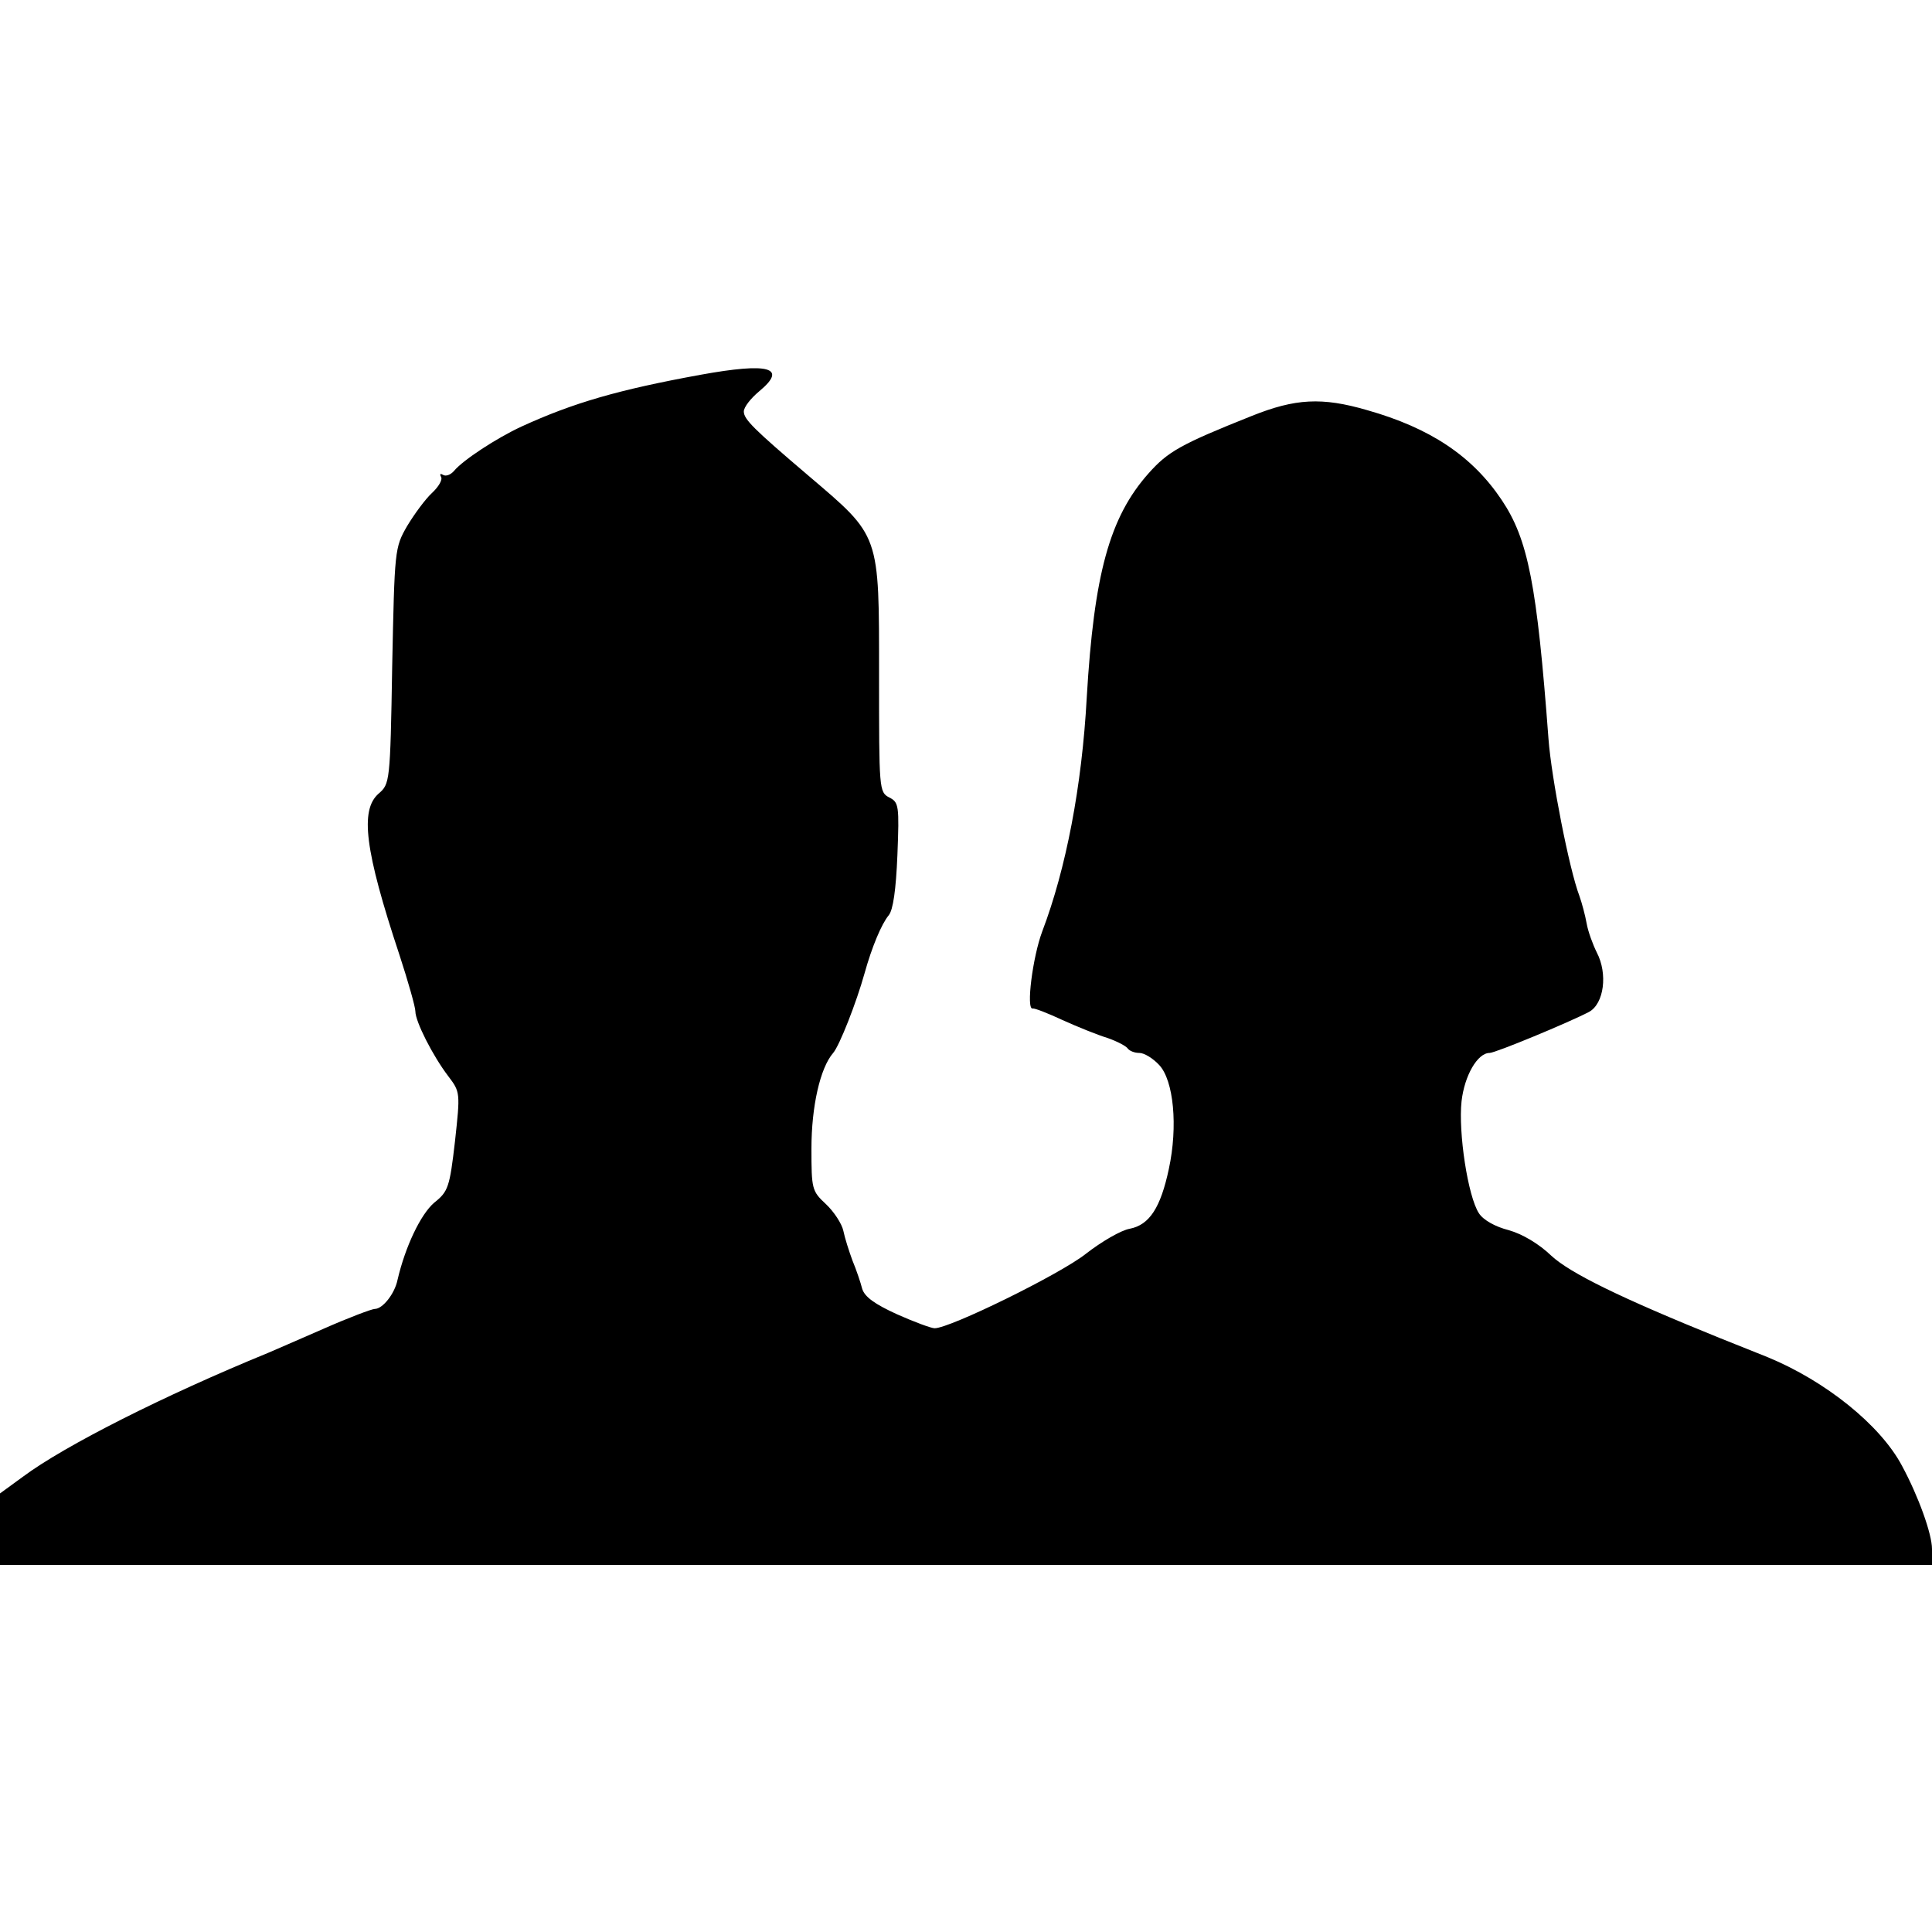
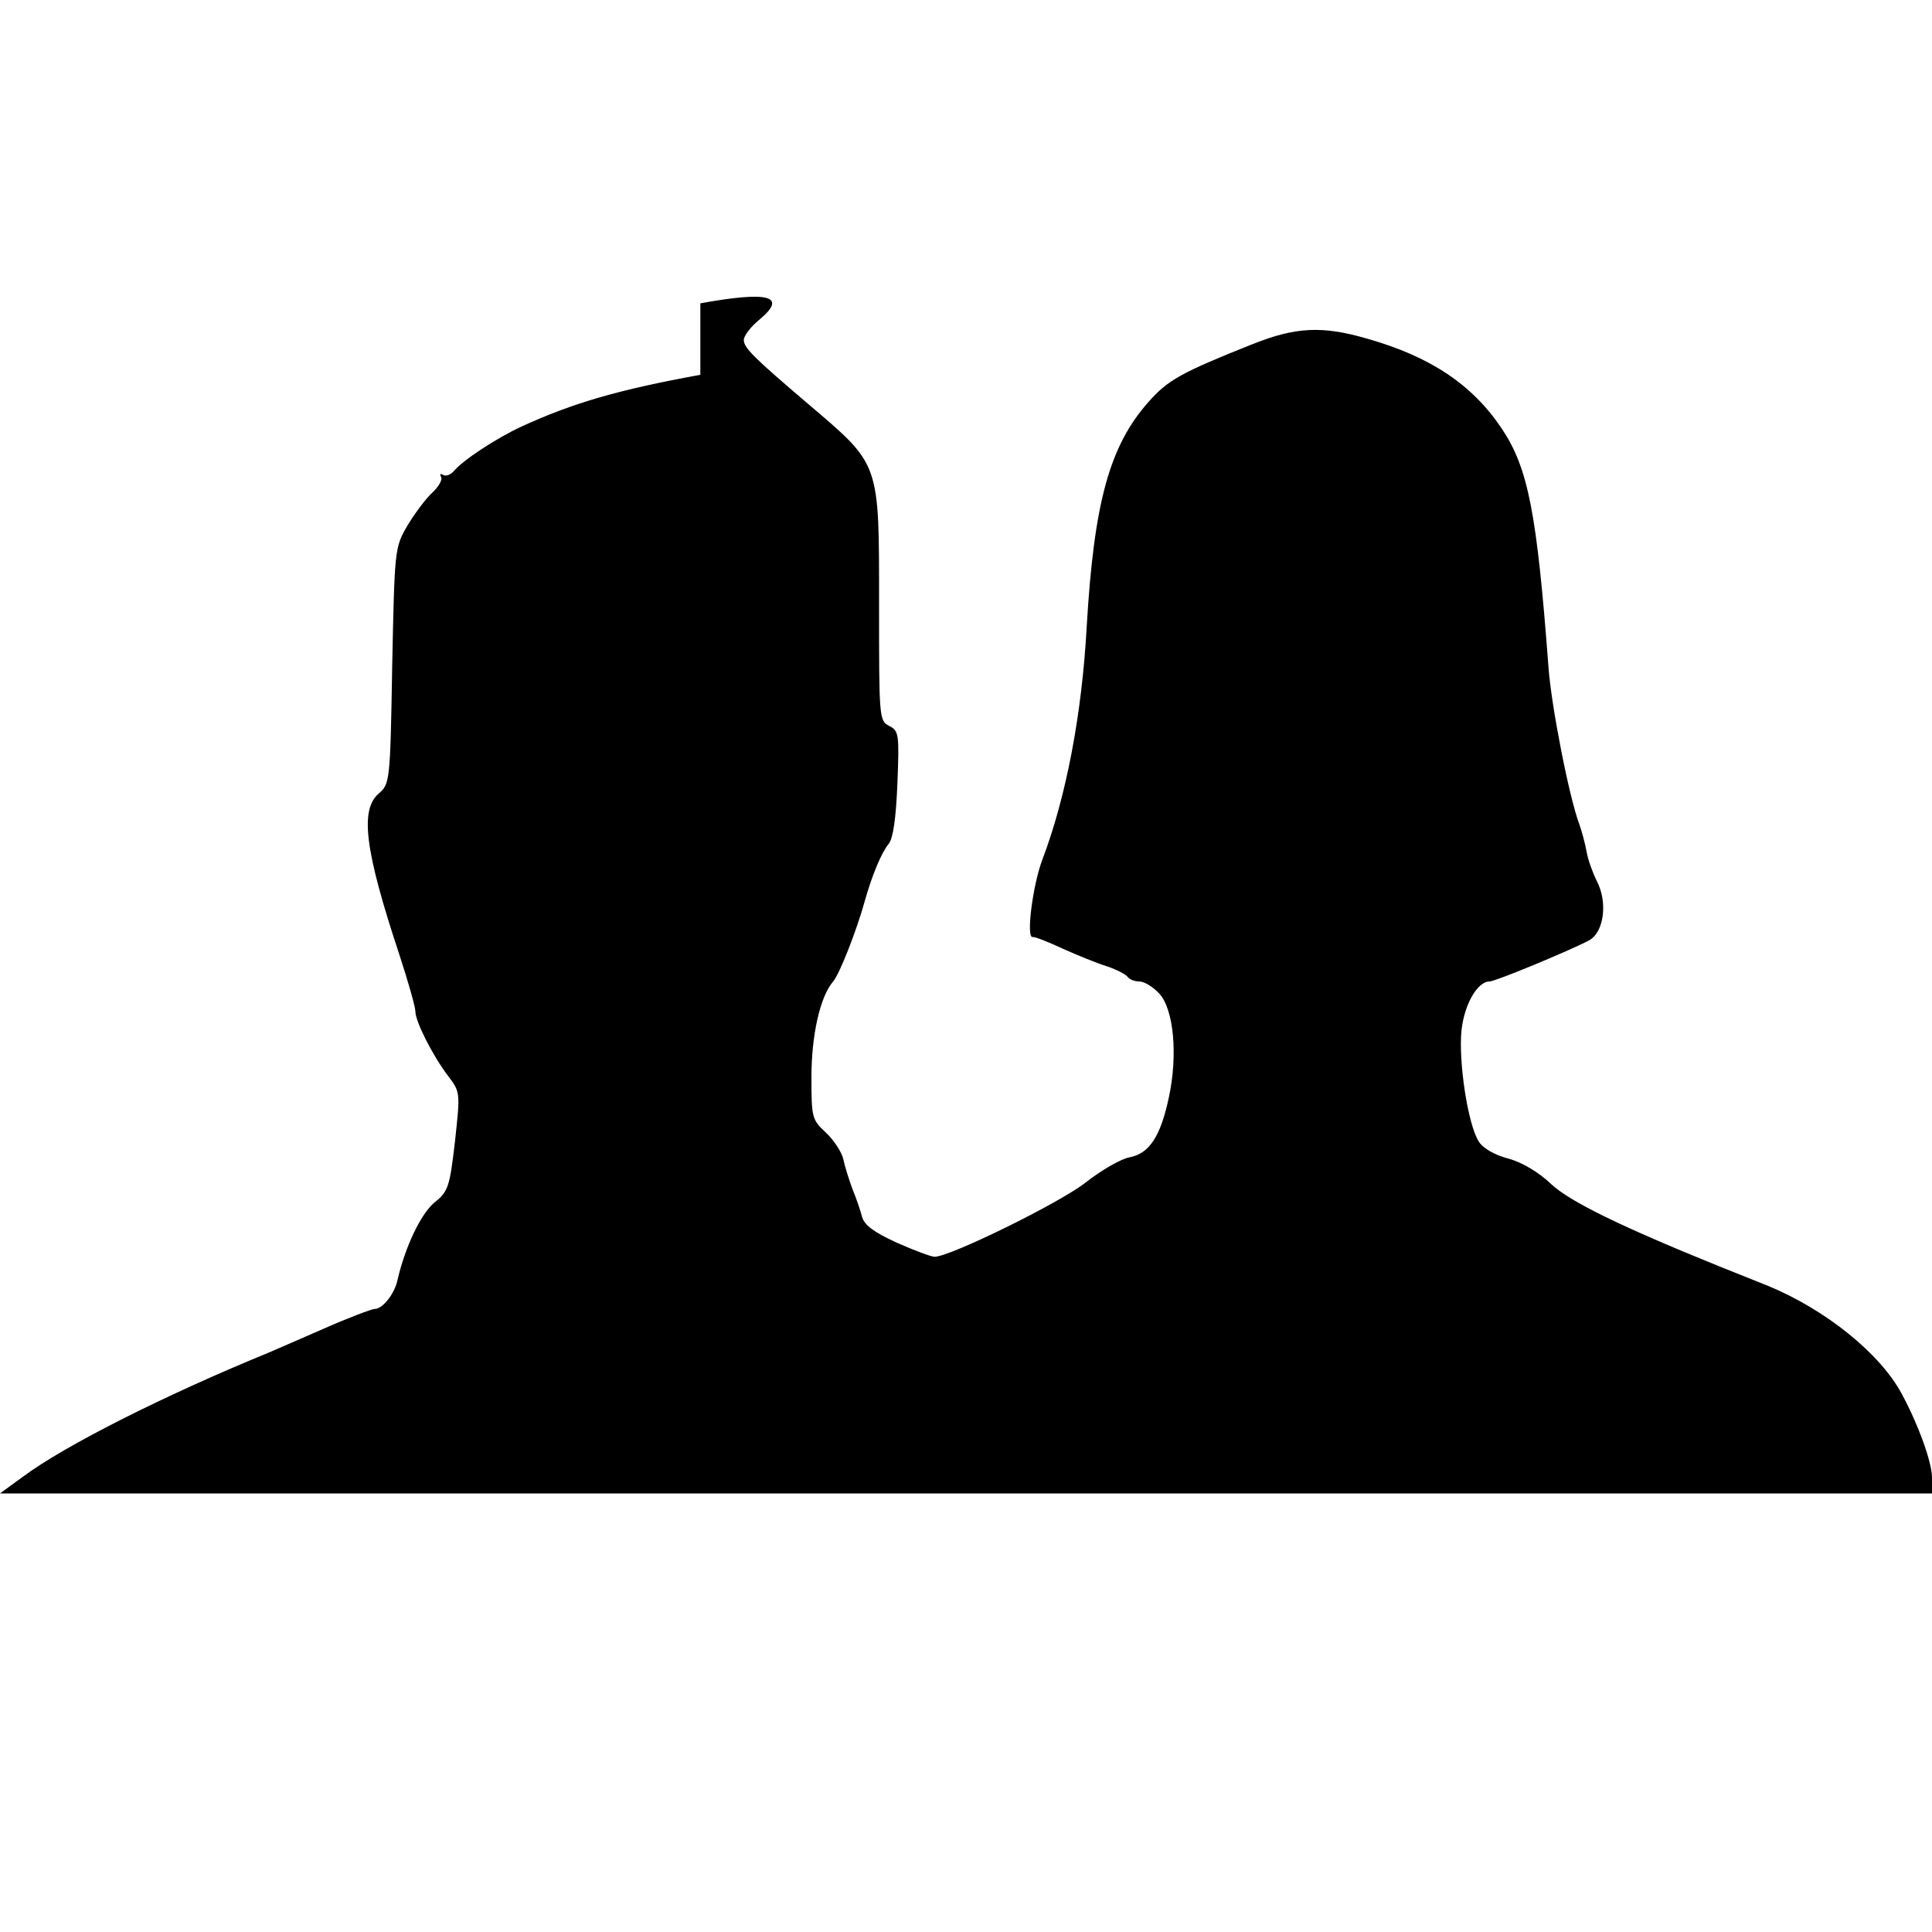
<svg xmlns="http://www.w3.org/2000/svg" height="400" preserveAspectRatio="xMidYMid meet" viewBox="0 0 400 400" width="400">
-   <path d="m1450 3224c-170-31-263-58-370-107-52-24-122-70-140-92-7-8-17-12-23-8-5 3-7 2-4-4 4-6-5-21-19-34-13-12-36-43-51-68-26-45-26-49-31-290-4-241-5-244-28-264-39-34-29-117 43-334 18-55 33-108 33-117 0-21 36-92 68-134 25-33 25-34 14-135-11-95-14-104-43-127-28-24-60-91-76-160-6-29-31-60-47-60-6 0-54-18-106-41s-104-45-115-50c-215-88-421-192-507-256l-48-35v-74-74h2000 2000v33c0 31-28 109-62 172-45 85-159 176-278 225-30 12-75 30-100 40-205 83-309 134-348 170-26 25-60 45-88 53-28 7-53 21-62 35-23 35-43 168-36 232 6 53 33 100 58 100 12 0 164 63 206 85 31 17 39 79 16 123-8 16-18 43-21 60s-10 43-15 57c-21 55-58 244-64 325-24 320-42 413-97 495-61 91-148 149-279 186-93 27-148 24-238-12-148-59-174-74-214-119-81-91-113-209-128-464-10-184-43-355-92-484-20-53-34-163-20-160 4 1 32-10 62-24 31-14 73-31 93-37 20-7 39-17 42-22 4-5 14-9 24-9s28-11 41-25c30-32 39-127 20-215-17-80-40-116-81-124-18-3-59-27-91-52-53-42-281-154-313-154-7 0-42 13-78 29-46 21-67 36-72 53-3 12-12 39-20 58-7 19-16 47-19 62-3 14-19 39-36 55-29 27-30 31-30 115 0 87 18 167 45 198 13 15 48 104 65 165 15 54 35 102 50 120 9 11 15 52 18 125 4 102 3 109-17 119-21 11-21 17-21 252 0 296 3 287-146 414-114 97-134 117-134 133 0 9 14 27 32 42 59 49 21 60-122 34z" transform="matrix(.1 0 0 -.1 0 400)" />
+   <path d="m1450 3224c-170-31-263-58-370-107-52-24-122-70-140-92-7-8-17-12-23-8-5 3-7 2-4-4 4-6-5-21-19-34-13-12-36-43-51-68-26-45-26-49-31-290-4-241-5-244-28-264-39-34-29-117 43-334 18-55 33-108 33-117 0-21 36-92 68-134 25-33 25-34 14-135-11-95-14-104-43-127-28-24-60-91-76-160-6-29-31-60-47-60-6 0-54-18-106-41s-104-45-115-50c-215-88-421-192-507-256l-48-35h2000 2000v33c0 31-28 109-62 172-45 85-159 176-278 225-30 12-75 30-100 40-205 83-309 134-348 170-26 25-60 45-88 53-28 7-53 21-62 35-23 35-43 168-36 232 6 53 33 100 58 100 12 0 164 63 206 85 31 17 39 79 16 123-8 16-18 43-21 60s-10 43-15 57c-21 55-58 244-64 325-24 320-42 413-97 495-61 91-148 149-279 186-93 27-148 24-238-12-148-59-174-74-214-119-81-91-113-209-128-464-10-184-43-355-92-484-20-53-34-163-20-160 4 1 32-10 62-24 31-14 73-31 93-37 20-7 39-17 42-22 4-5 14-9 24-9s28-11 41-25c30-32 39-127 20-215-17-80-40-116-81-124-18-3-59-27-91-52-53-42-281-154-313-154-7 0-42 13-78 29-46 21-67 36-72 53-3 12-12 39-20 58-7 19-16 47-19 62-3 14-19 39-36 55-29 27-30 31-30 115 0 87 18 167 45 198 13 15 48 104 65 165 15 54 35 102 50 120 9 11 15 52 18 125 4 102 3 109-17 119-21 11-21 17-21 252 0 296 3 287-146 414-114 97-134 117-134 133 0 9 14 27 32 42 59 49 21 60-122 34z" transform="matrix(.1 0 0 -.1 0 400)" />
</svg>